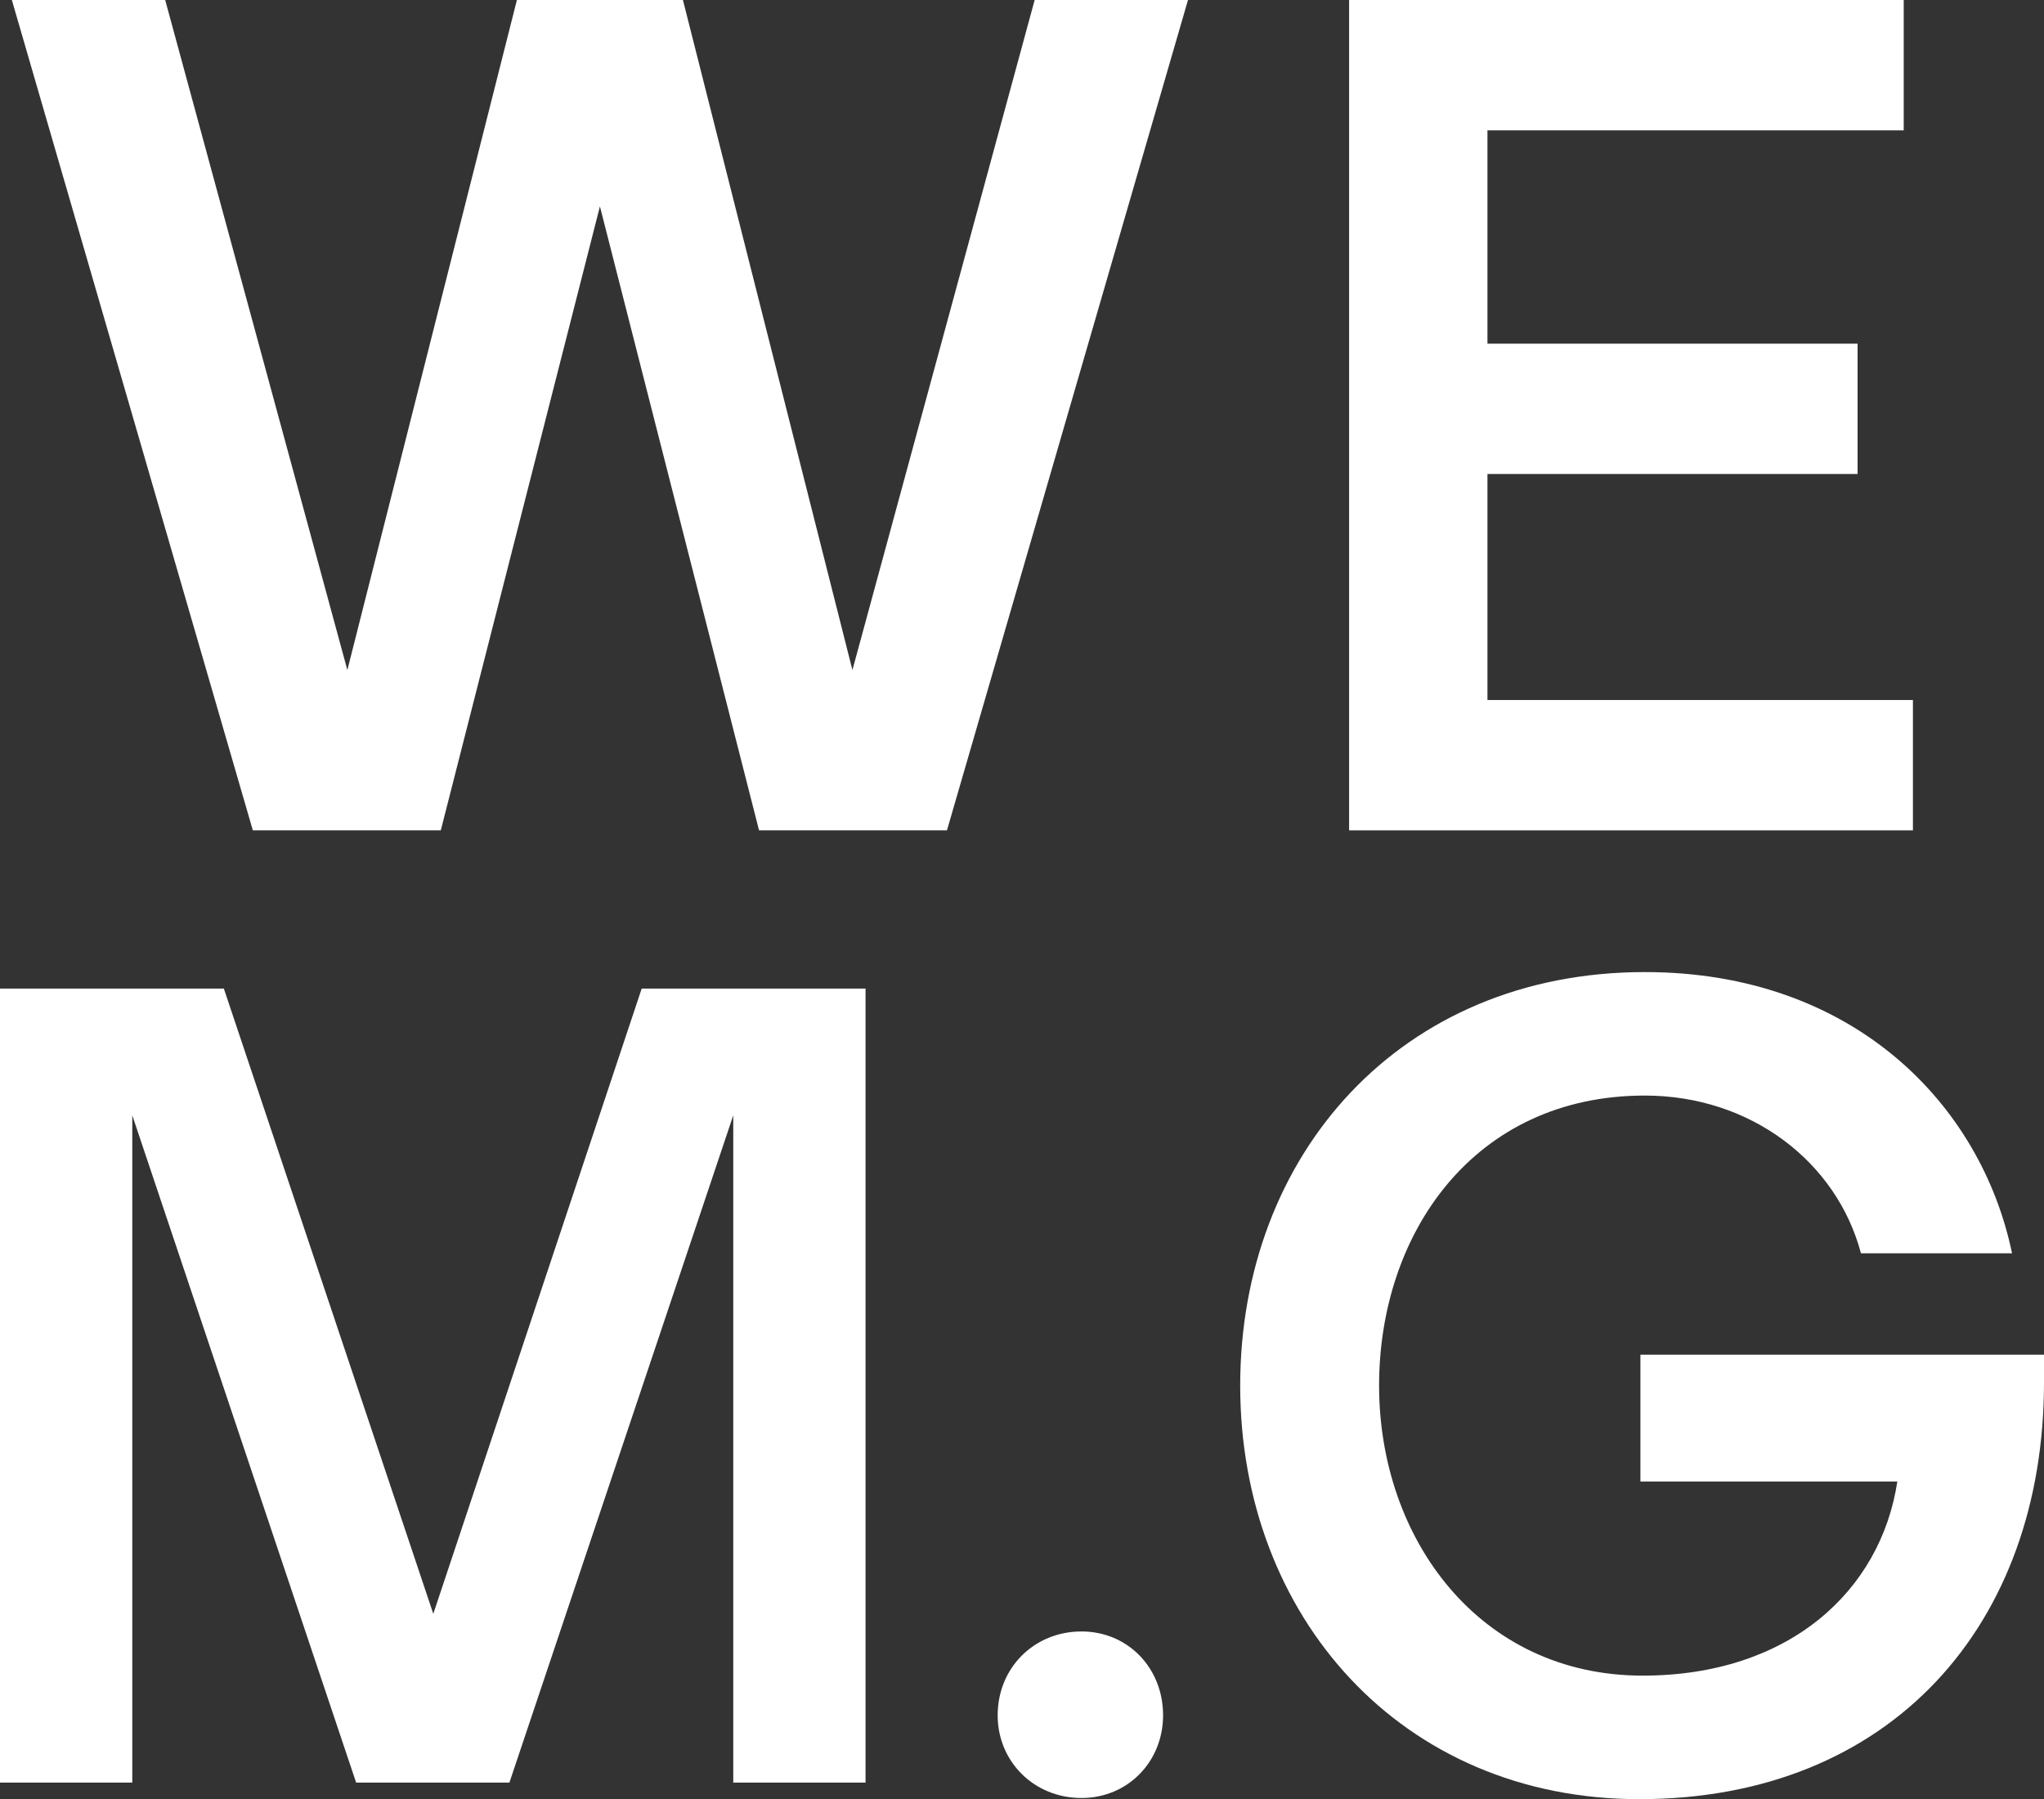
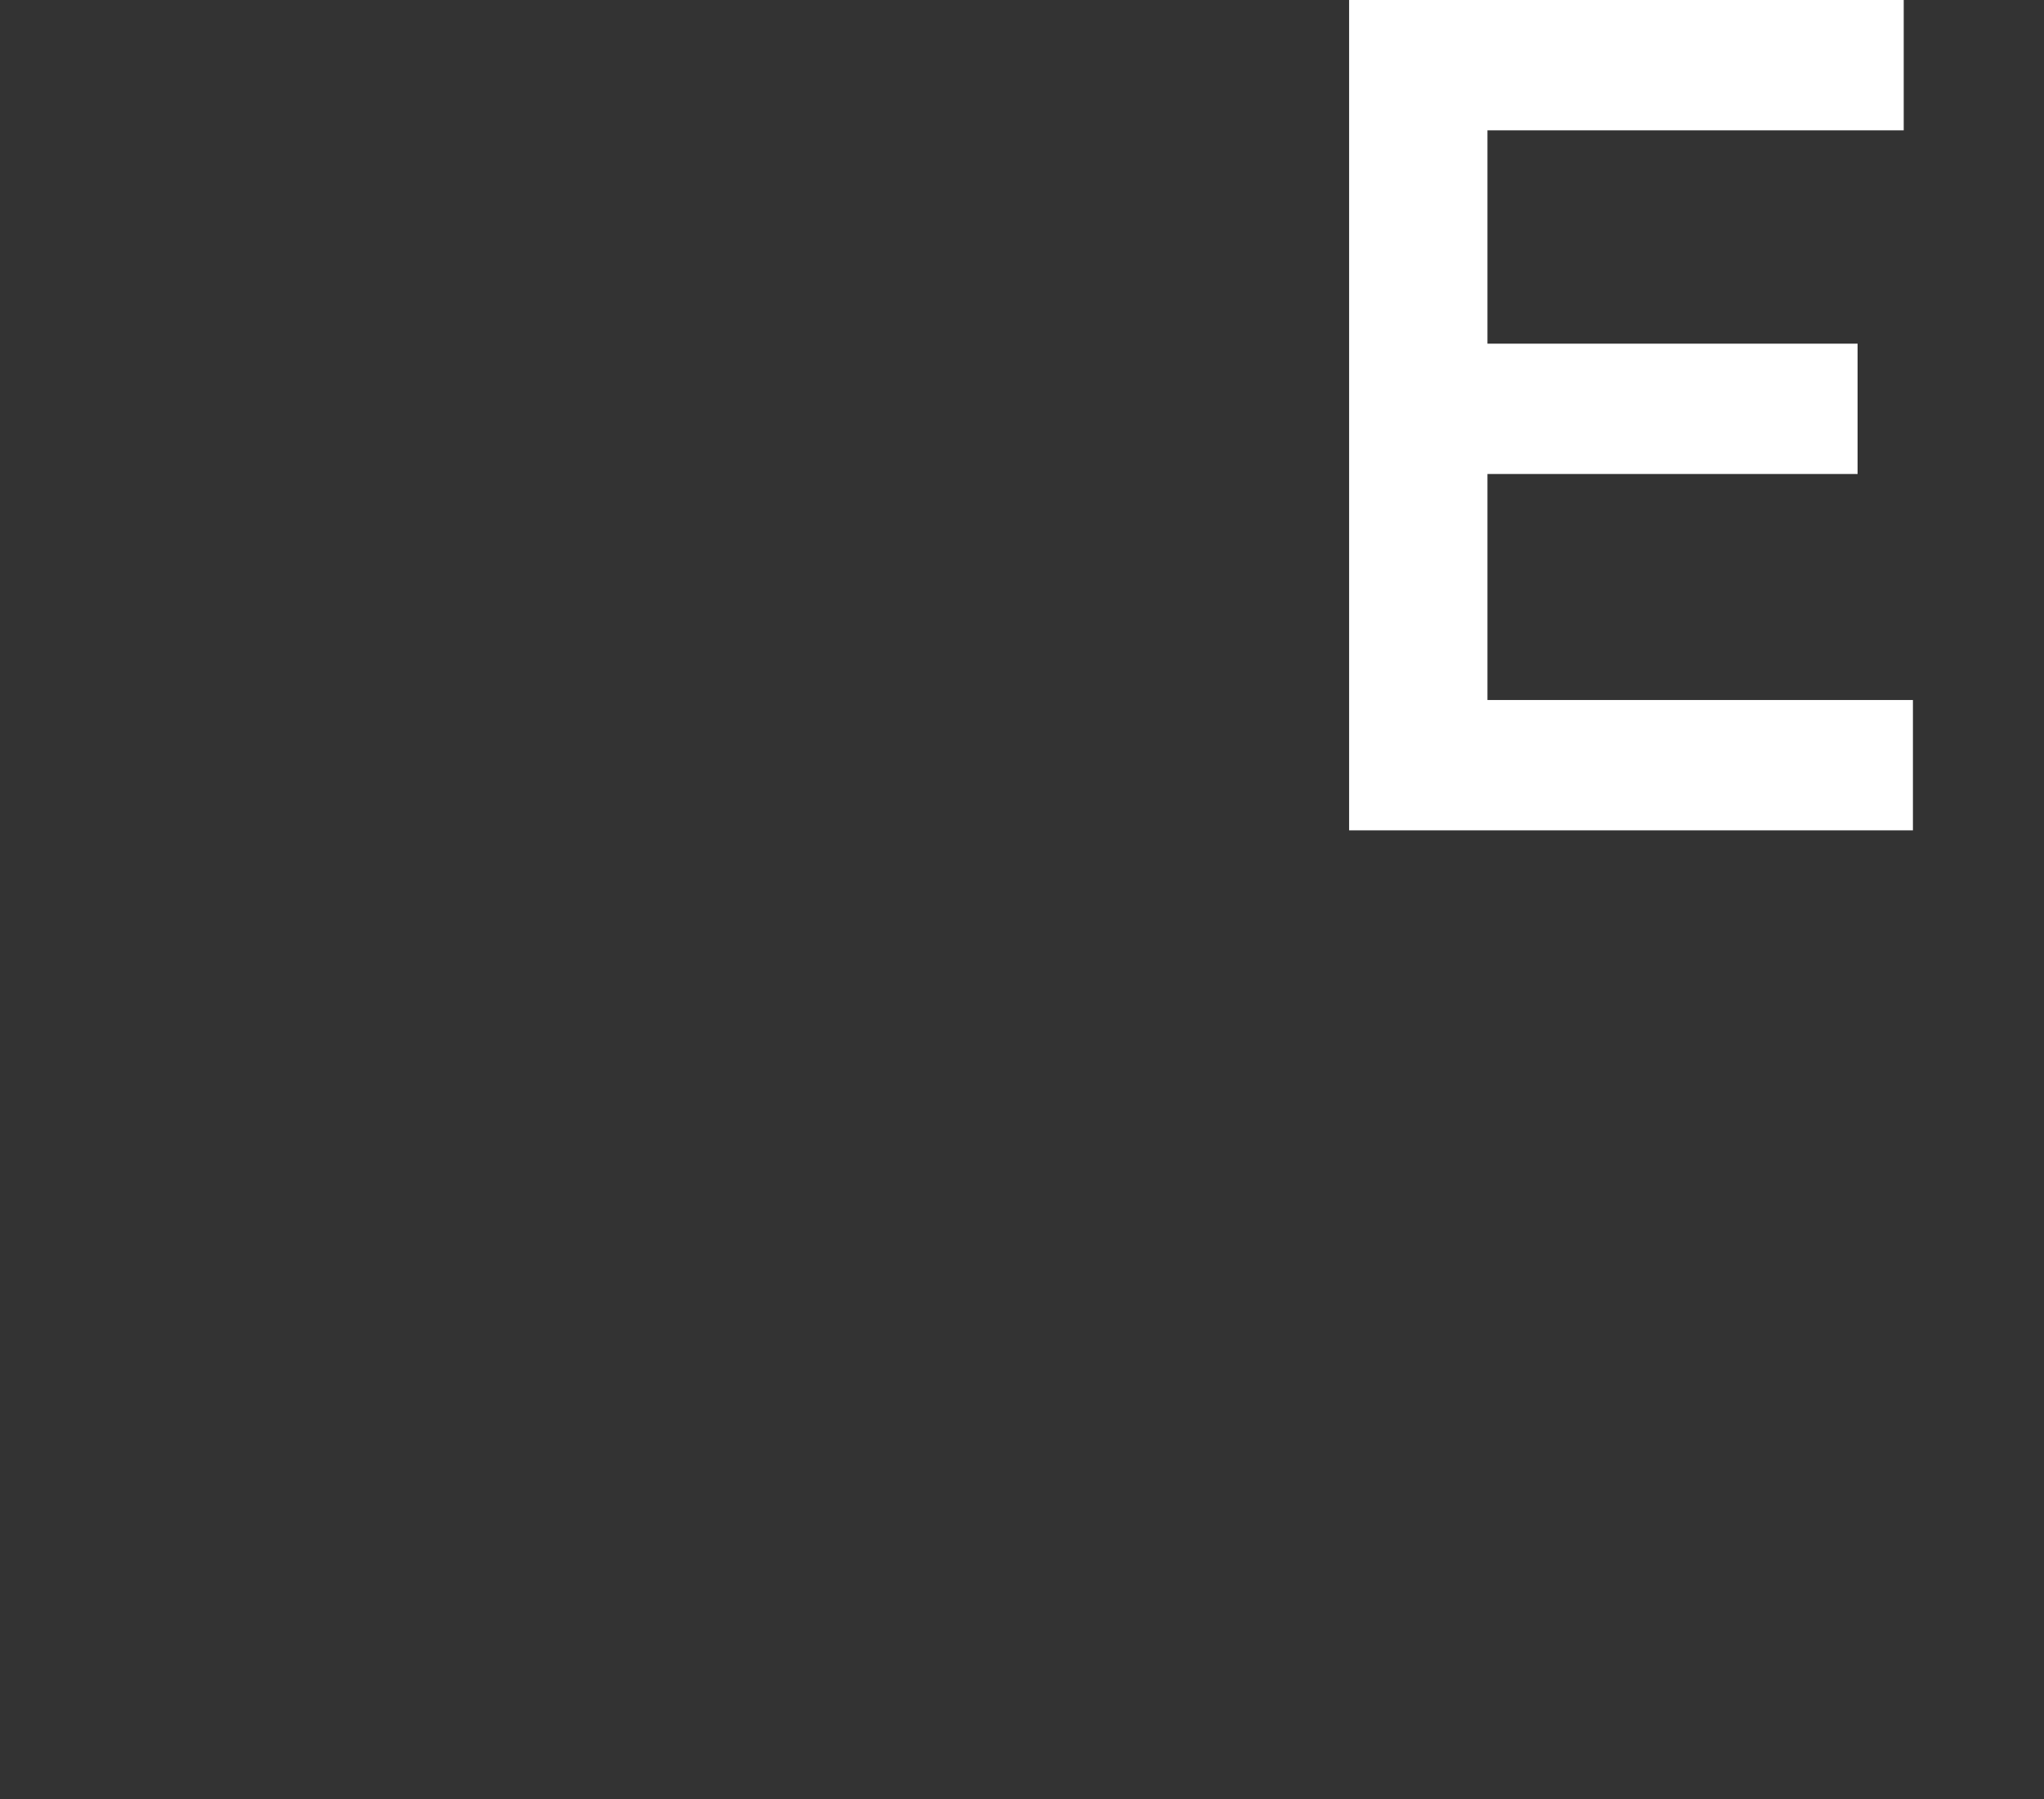
<svg xmlns="http://www.w3.org/2000/svg" version="1.1" id="레이어_1" x="0px" y="0px" viewBox="0 0 37.083 32.635" style="enable-background:new 0 0 37.083 32.635;" xml:space="preserve">
  <rect x="0" y="0" width="37.083" height="32.635" fill="#333333" stroke="none" />
  <style type="text/css">
	.st0{fill:#FFFFFF;}
</style>
  <g>
-     <polygon class="st0" points="15.465,12.154 12.39,0 9.378,0 6.302,12.154 2.997,0 0.215,0 4.587,15.062 7.997,15.062 10.884,3.744    13.771,15.062 17.18,15.062 21.553,0 18.771,0  " />
    <polygon class="st0" points="34.705,12.698 26.986,12.698 26.986,8.598 33.701,8.598 33.701,6.234 26.986,6.234 26.986,2.364    34.538,2.364 34.538,0 24.476,0 24.476,15.062 34.705,15.062  " />
-     <polygon class="st0" points="7.861,29.274 4.061,17.932 0,17.932 0,32.335 2.4,32.335 2.4,20.232 6.461,32.335 9.242,32.335    13.303,20.232 13.303,32.335 15.703,32.335 15.703,17.932 11.642,17.932  " />
-     <path class="st0" d="M19.621,29.594c-0.86,0-1.521,0.66-1.521,1.521c0,0.84,0.66,1.5,1.521,1.5c0.84,0,1.48-0.66,1.48-1.5   C21.101,30.254,20.46,29.594,19.621,29.594z" />
-     <path class="st0" d="M29.761,24.573v2.301h4.661c-0.3,1.98-1.96,3.521-4.621,3.521c-2.96,0-4.781-2.48-4.781-5.261   c0-2.76,1.72-5.261,4.821-5.261c1.92,0,3.481,1.201,3.921,2.861h2.741c-0.56-2.701-2.881-5.101-6.662-5.101   c-4.441,0-7.341,3.321-7.341,7.501c0,4.181,2.92,7.502,7.241,7.502c4.561,0,7.342-3.161,7.342-7.562v-0.5H29.761z" />
  </g>
</svg>